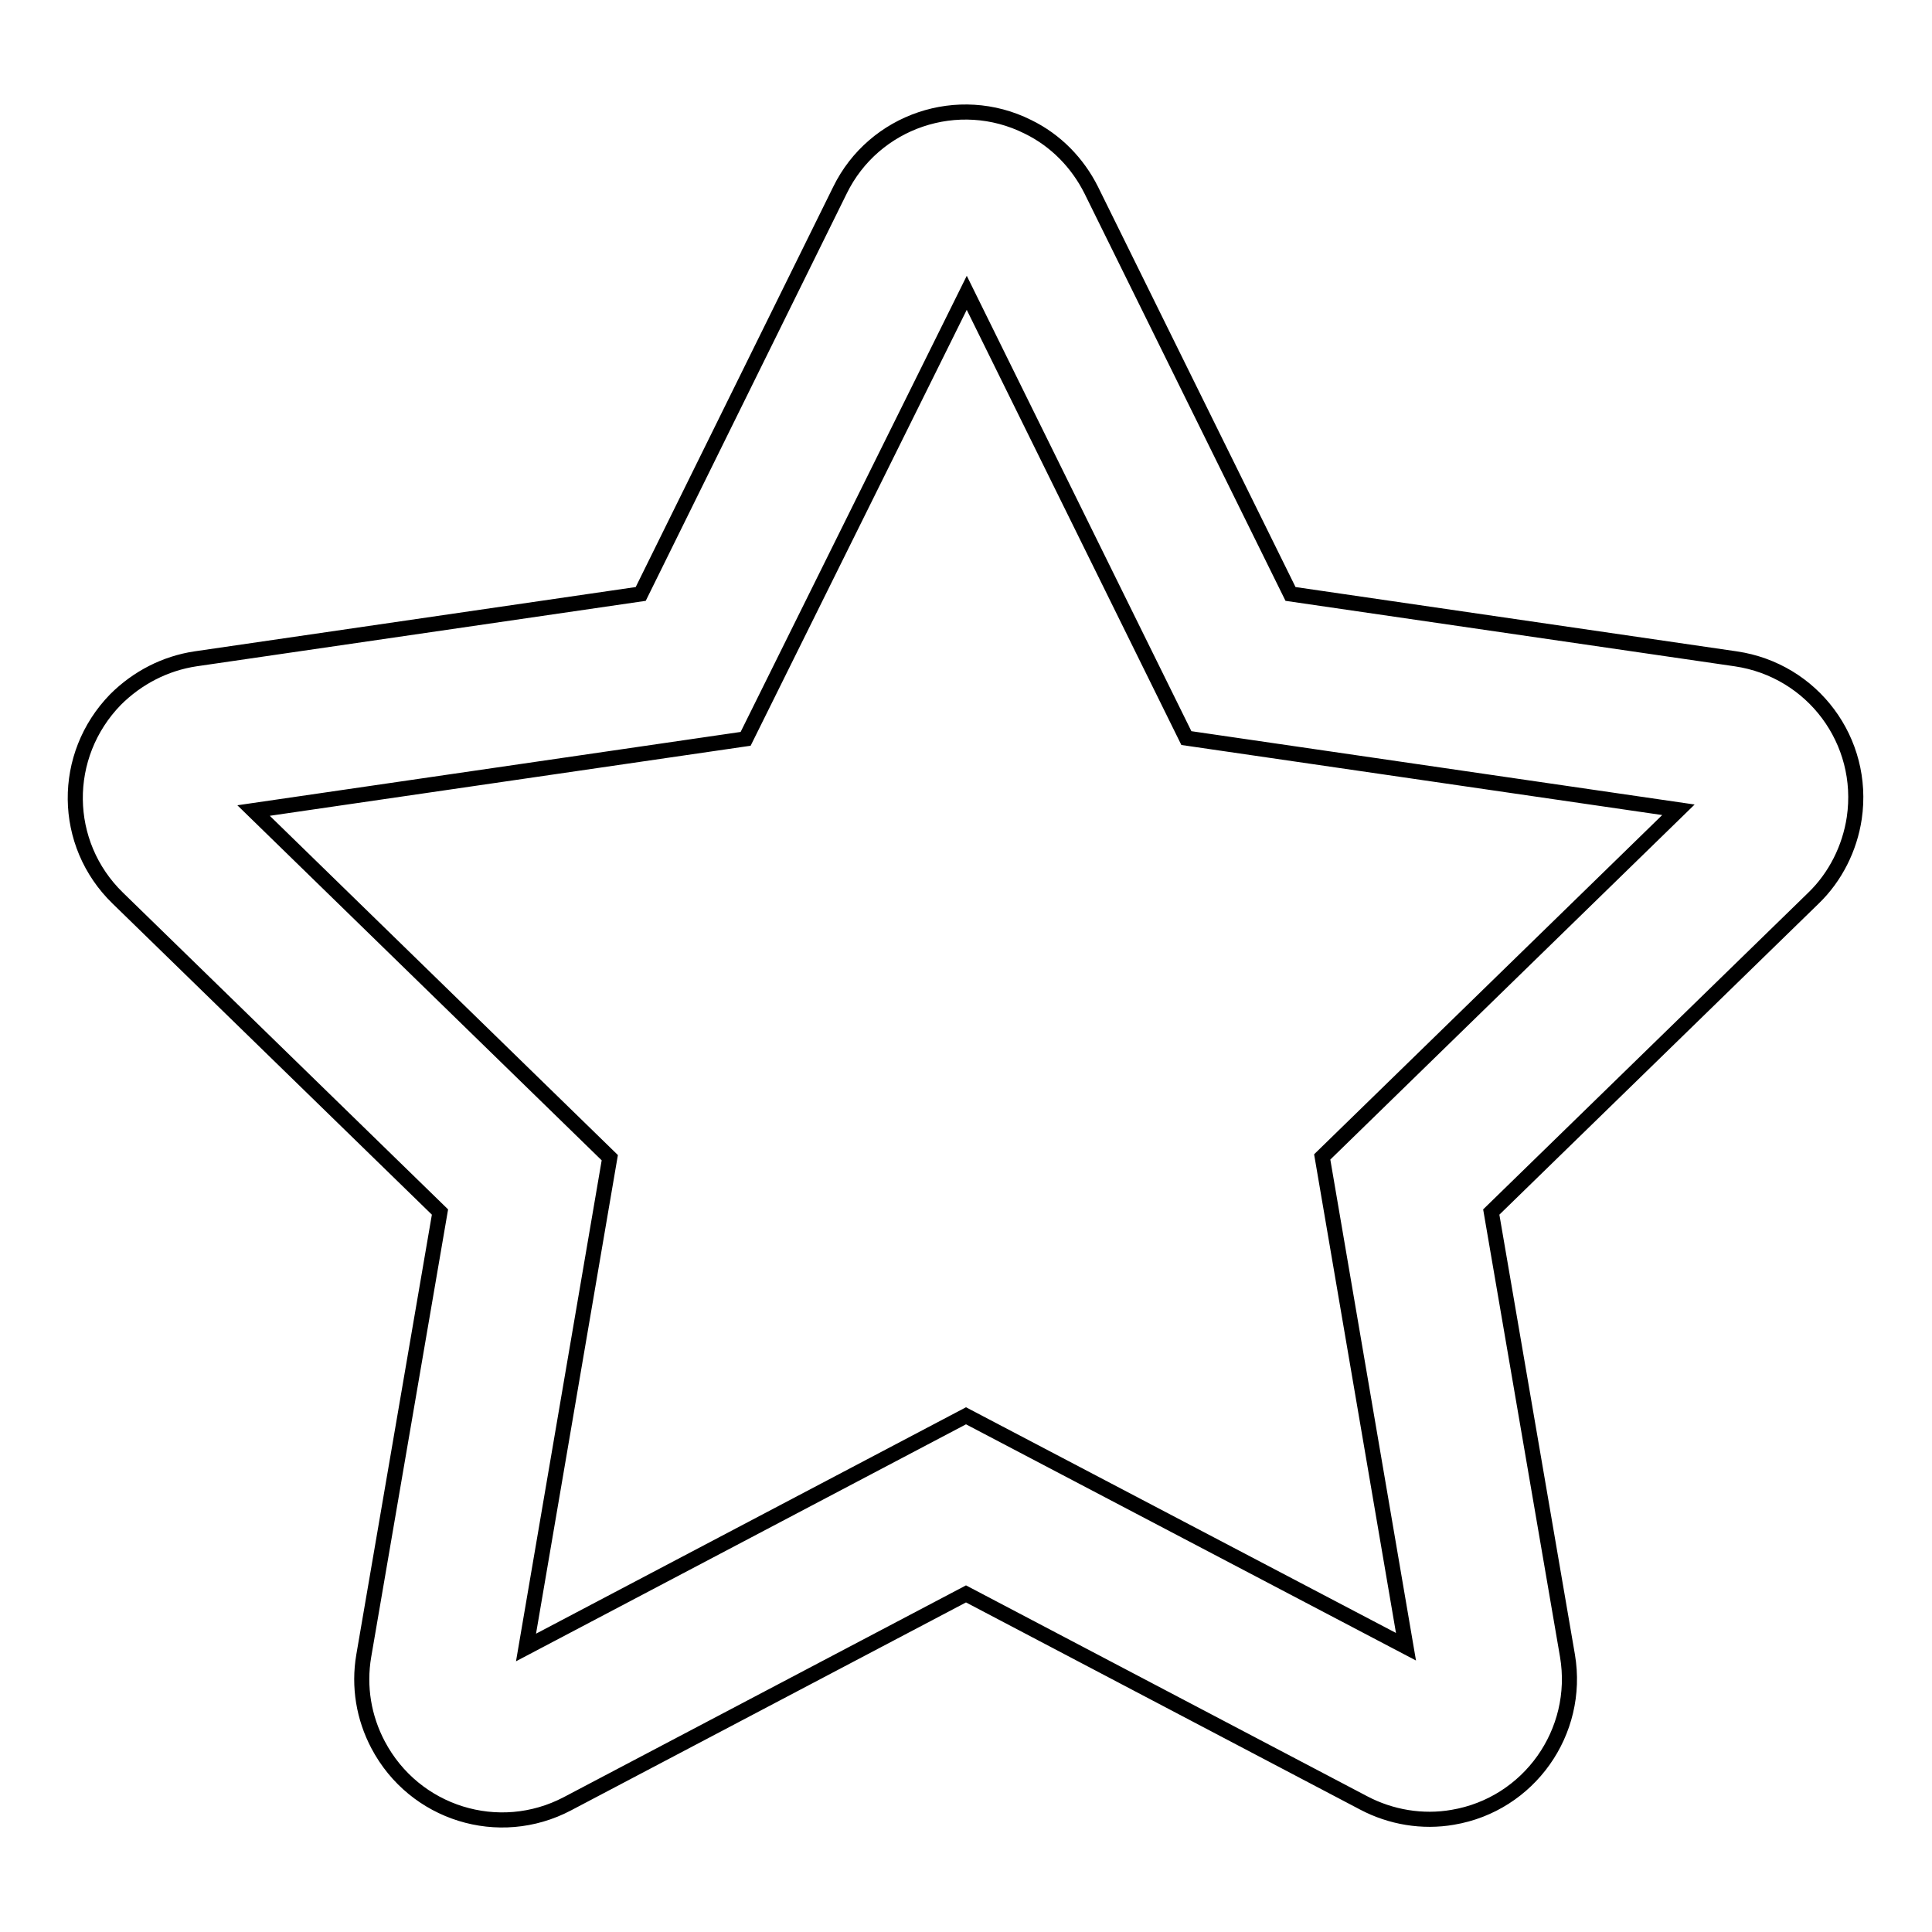
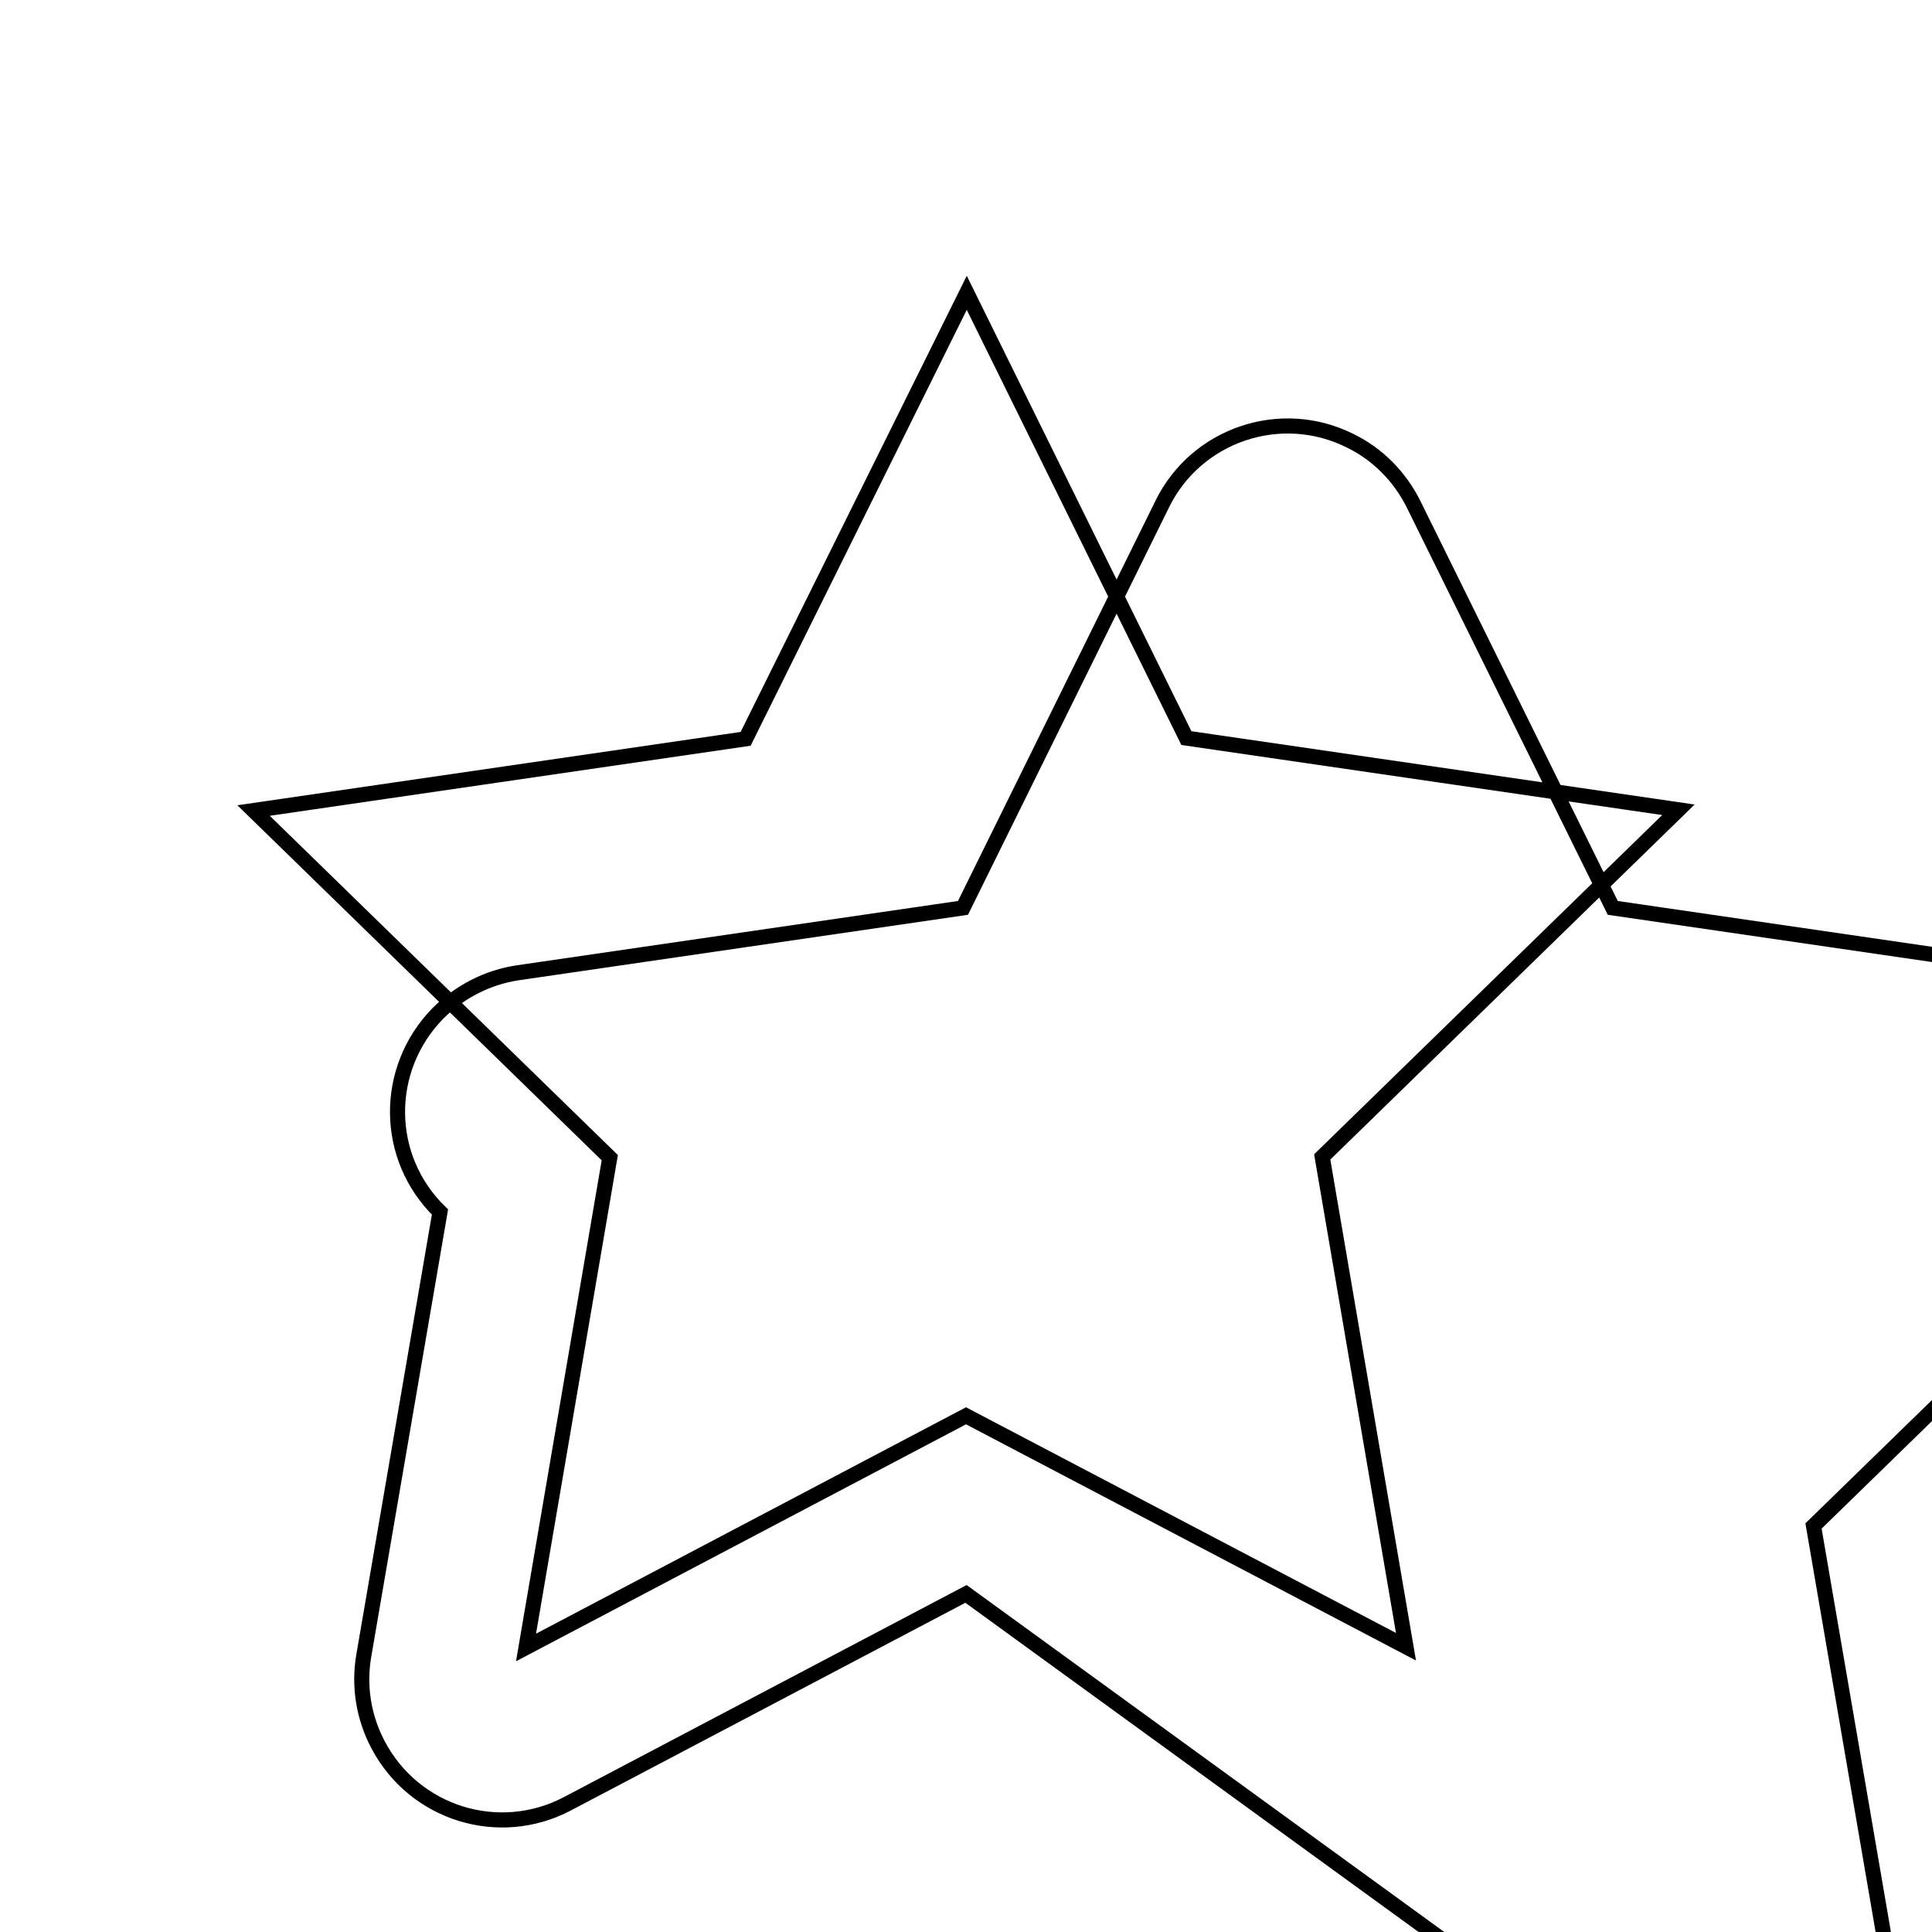
<svg xmlns="http://www.w3.org/2000/svg" version="1.1" x="0px" y="0px" viewBox="0 0 256 256" enable-background="new 0 0 256 256" xml:space="preserve">
  <g>
-     <path stroke-width="2" fill-opacity="0" stroke="#000000" d="M128,187.6l58.3,30.6l-11.1-64.9l47.2-46l-65.2-9.5l-29.1-59L98.8,97.9l-65.2,9.5l47.2,46l-11.1,64.9 L128,187.6z M128,211.2L75.2,239c-9.1,4.8-20.3,1.3-25.1-7.8c-1.9-3.6-2.6-7.7-1.9-11.8l10.1-58.8L15.6,119 c-7.4-7.2-7.5-18.9-0.3-26.3c2.9-2.9,6.6-4.8,10.6-5.4l59-8.6l26.4-53.5c4.5-9.2,15.7-13,24.9-8.4c3.7,1.8,6.6,4.8,8.4,8.4 l26.4,53.5l59,8.6c10.2,1.5,17.2,10.9,15.7,21.1c-0.6,4-2.5,7.8-5.4,10.6l-42.7,41.6l10.1,58.8c1.7,10.1-5.1,19.7-15.2,21.4 c-4,0.7-8.2,0-11.8-1.9L128,211.2z" />
+     <path stroke-width="2" fill-opacity="0" stroke="#000000" d="M128,187.6l58.3,30.6l-11.1-64.9l47.2-46l-65.2-9.5l-29.1-59L98.8,97.9l-65.2,9.5l47.2,46l-11.1,64.9 L128,187.6z M128,211.2L75.2,239c-9.1,4.8-20.3,1.3-25.1-7.8c-1.9-3.6-2.6-7.7-1.9-11.8l10.1-58.8c-7.4-7.2-7.5-18.9-0.3-26.3c2.9-2.9,6.6-4.8,10.6-5.4l59-8.6l26.4-53.5c4.5-9.2,15.7-13,24.9-8.4c3.7,1.8,6.6,4.8,8.4,8.4 l26.4,53.5l59,8.6c10.2,1.5,17.2,10.9,15.7,21.1c-0.6,4-2.5,7.8-5.4,10.6l-42.7,41.6l10.1,58.8c1.7,10.1-5.1,19.7-15.2,21.4 c-4,0.7-8.2,0-11.8-1.9L128,211.2z" />
  </g>
</svg>